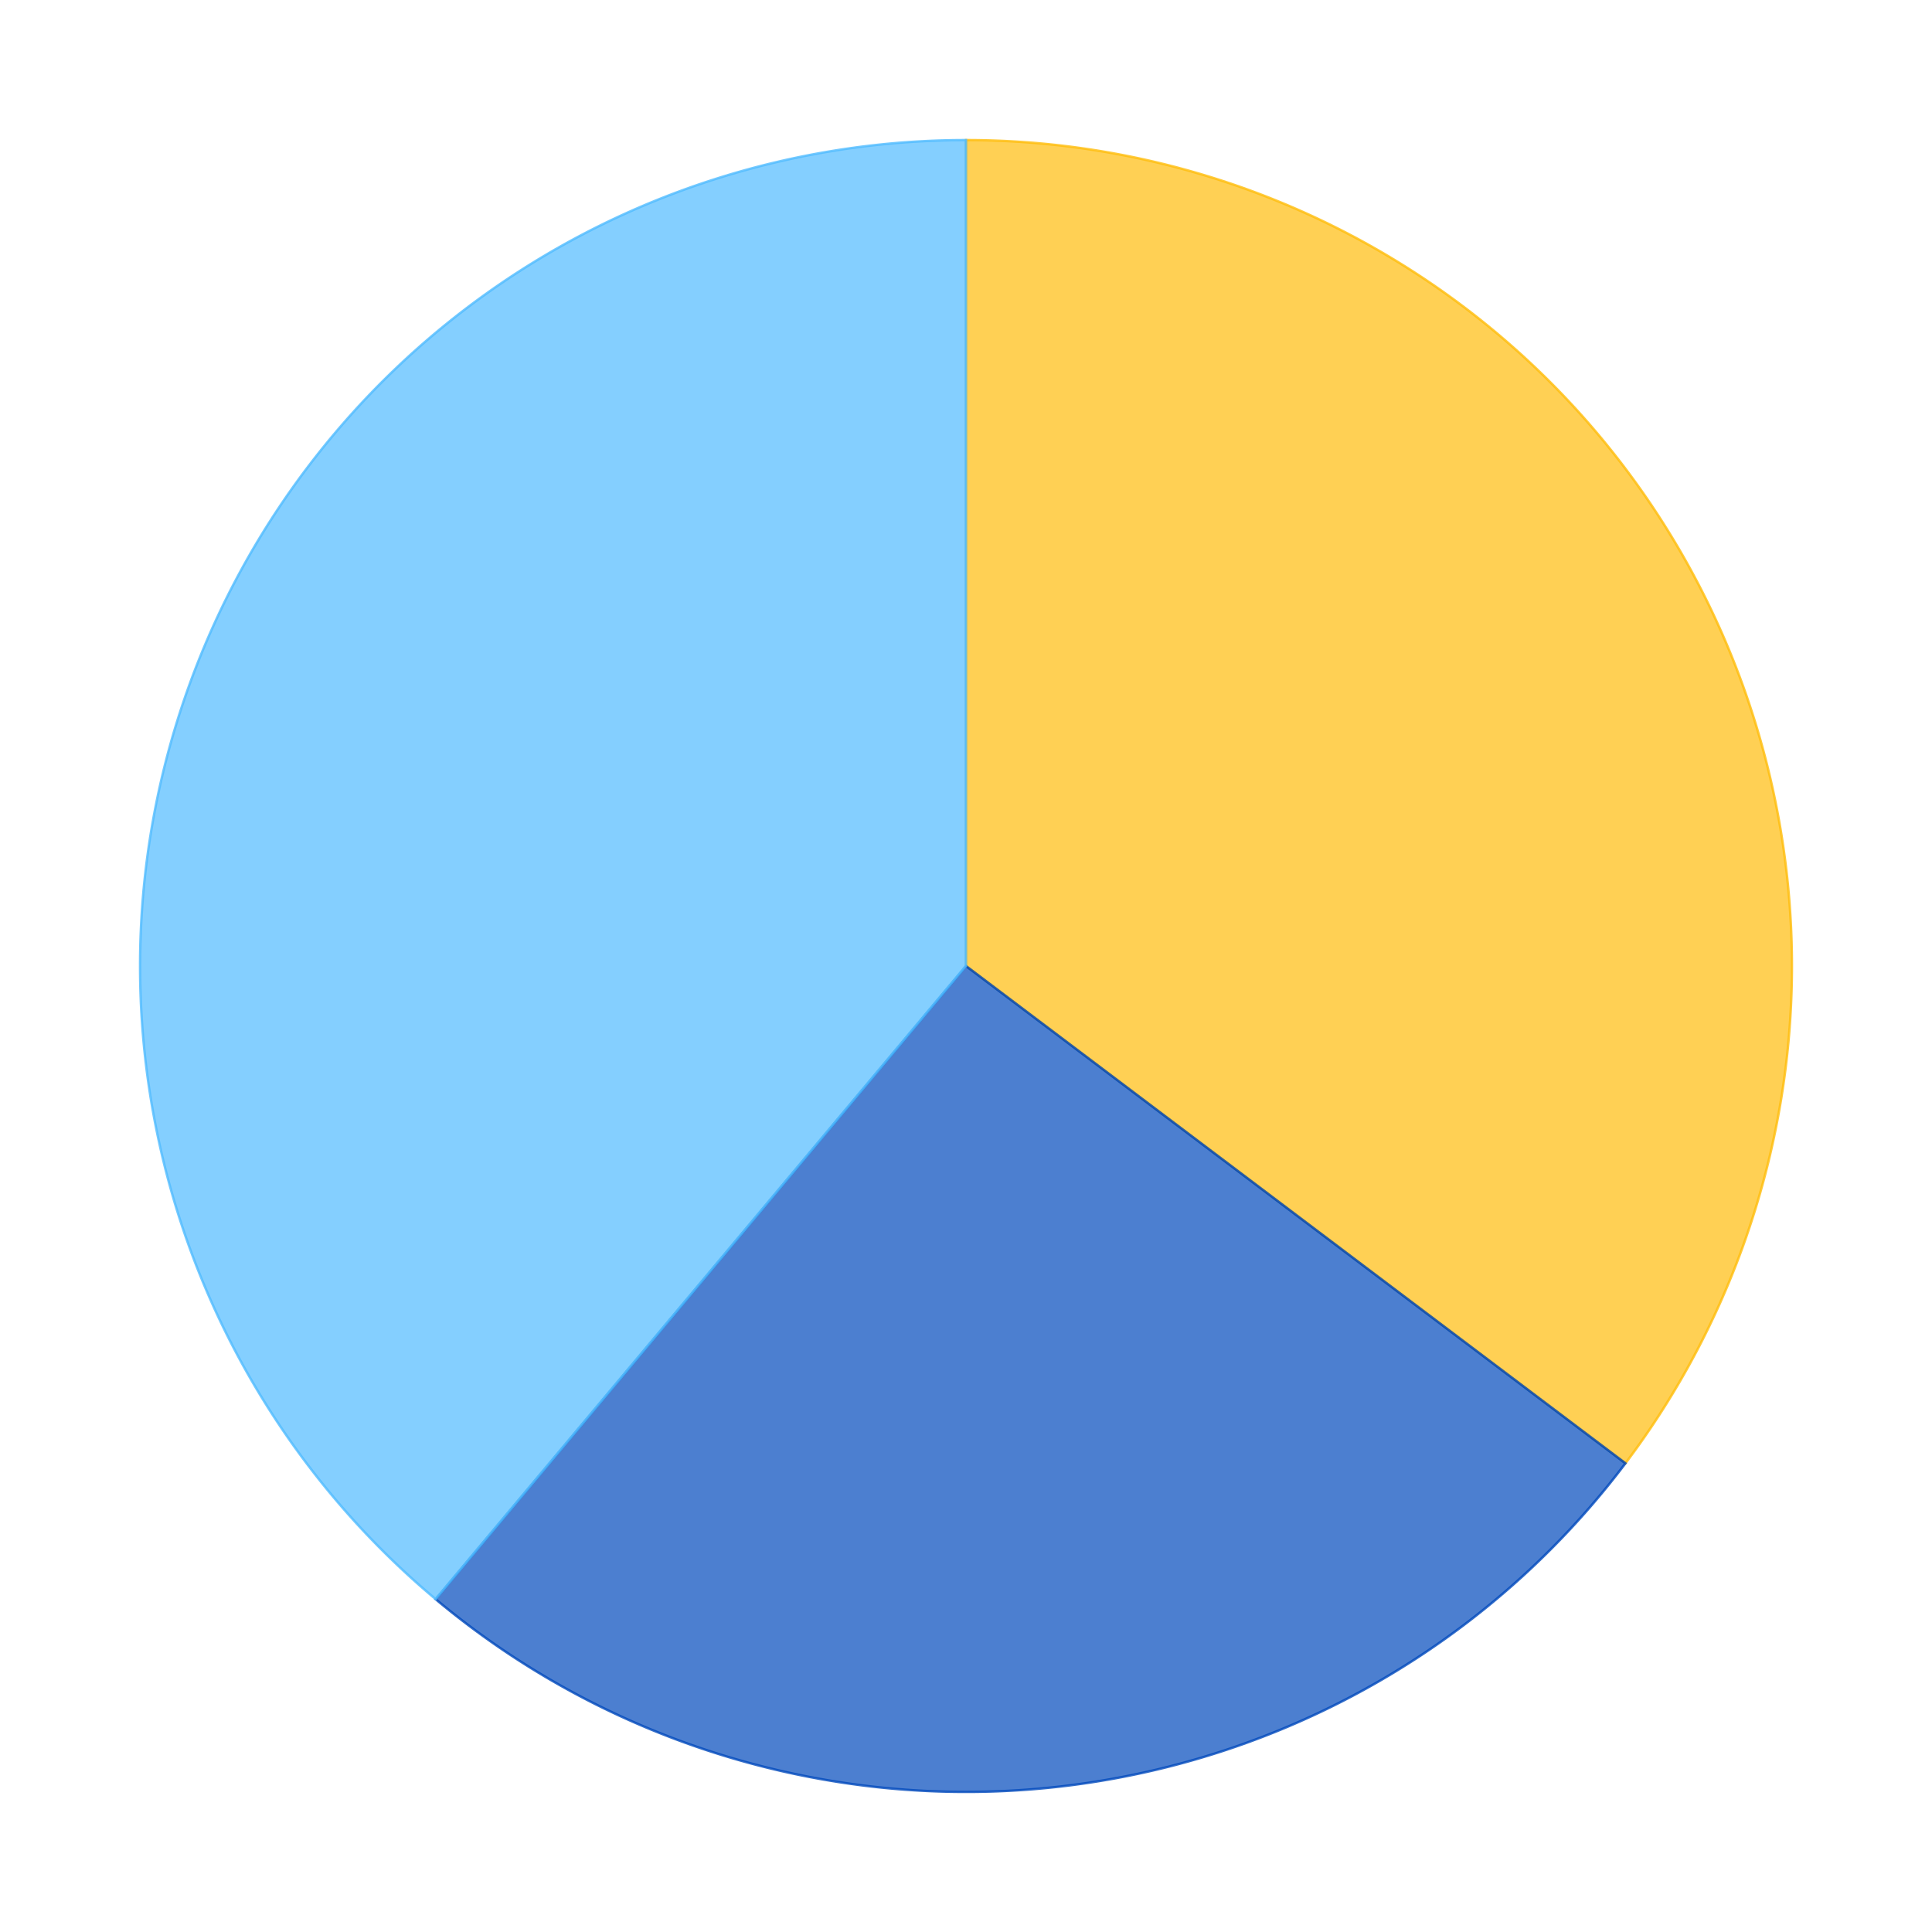
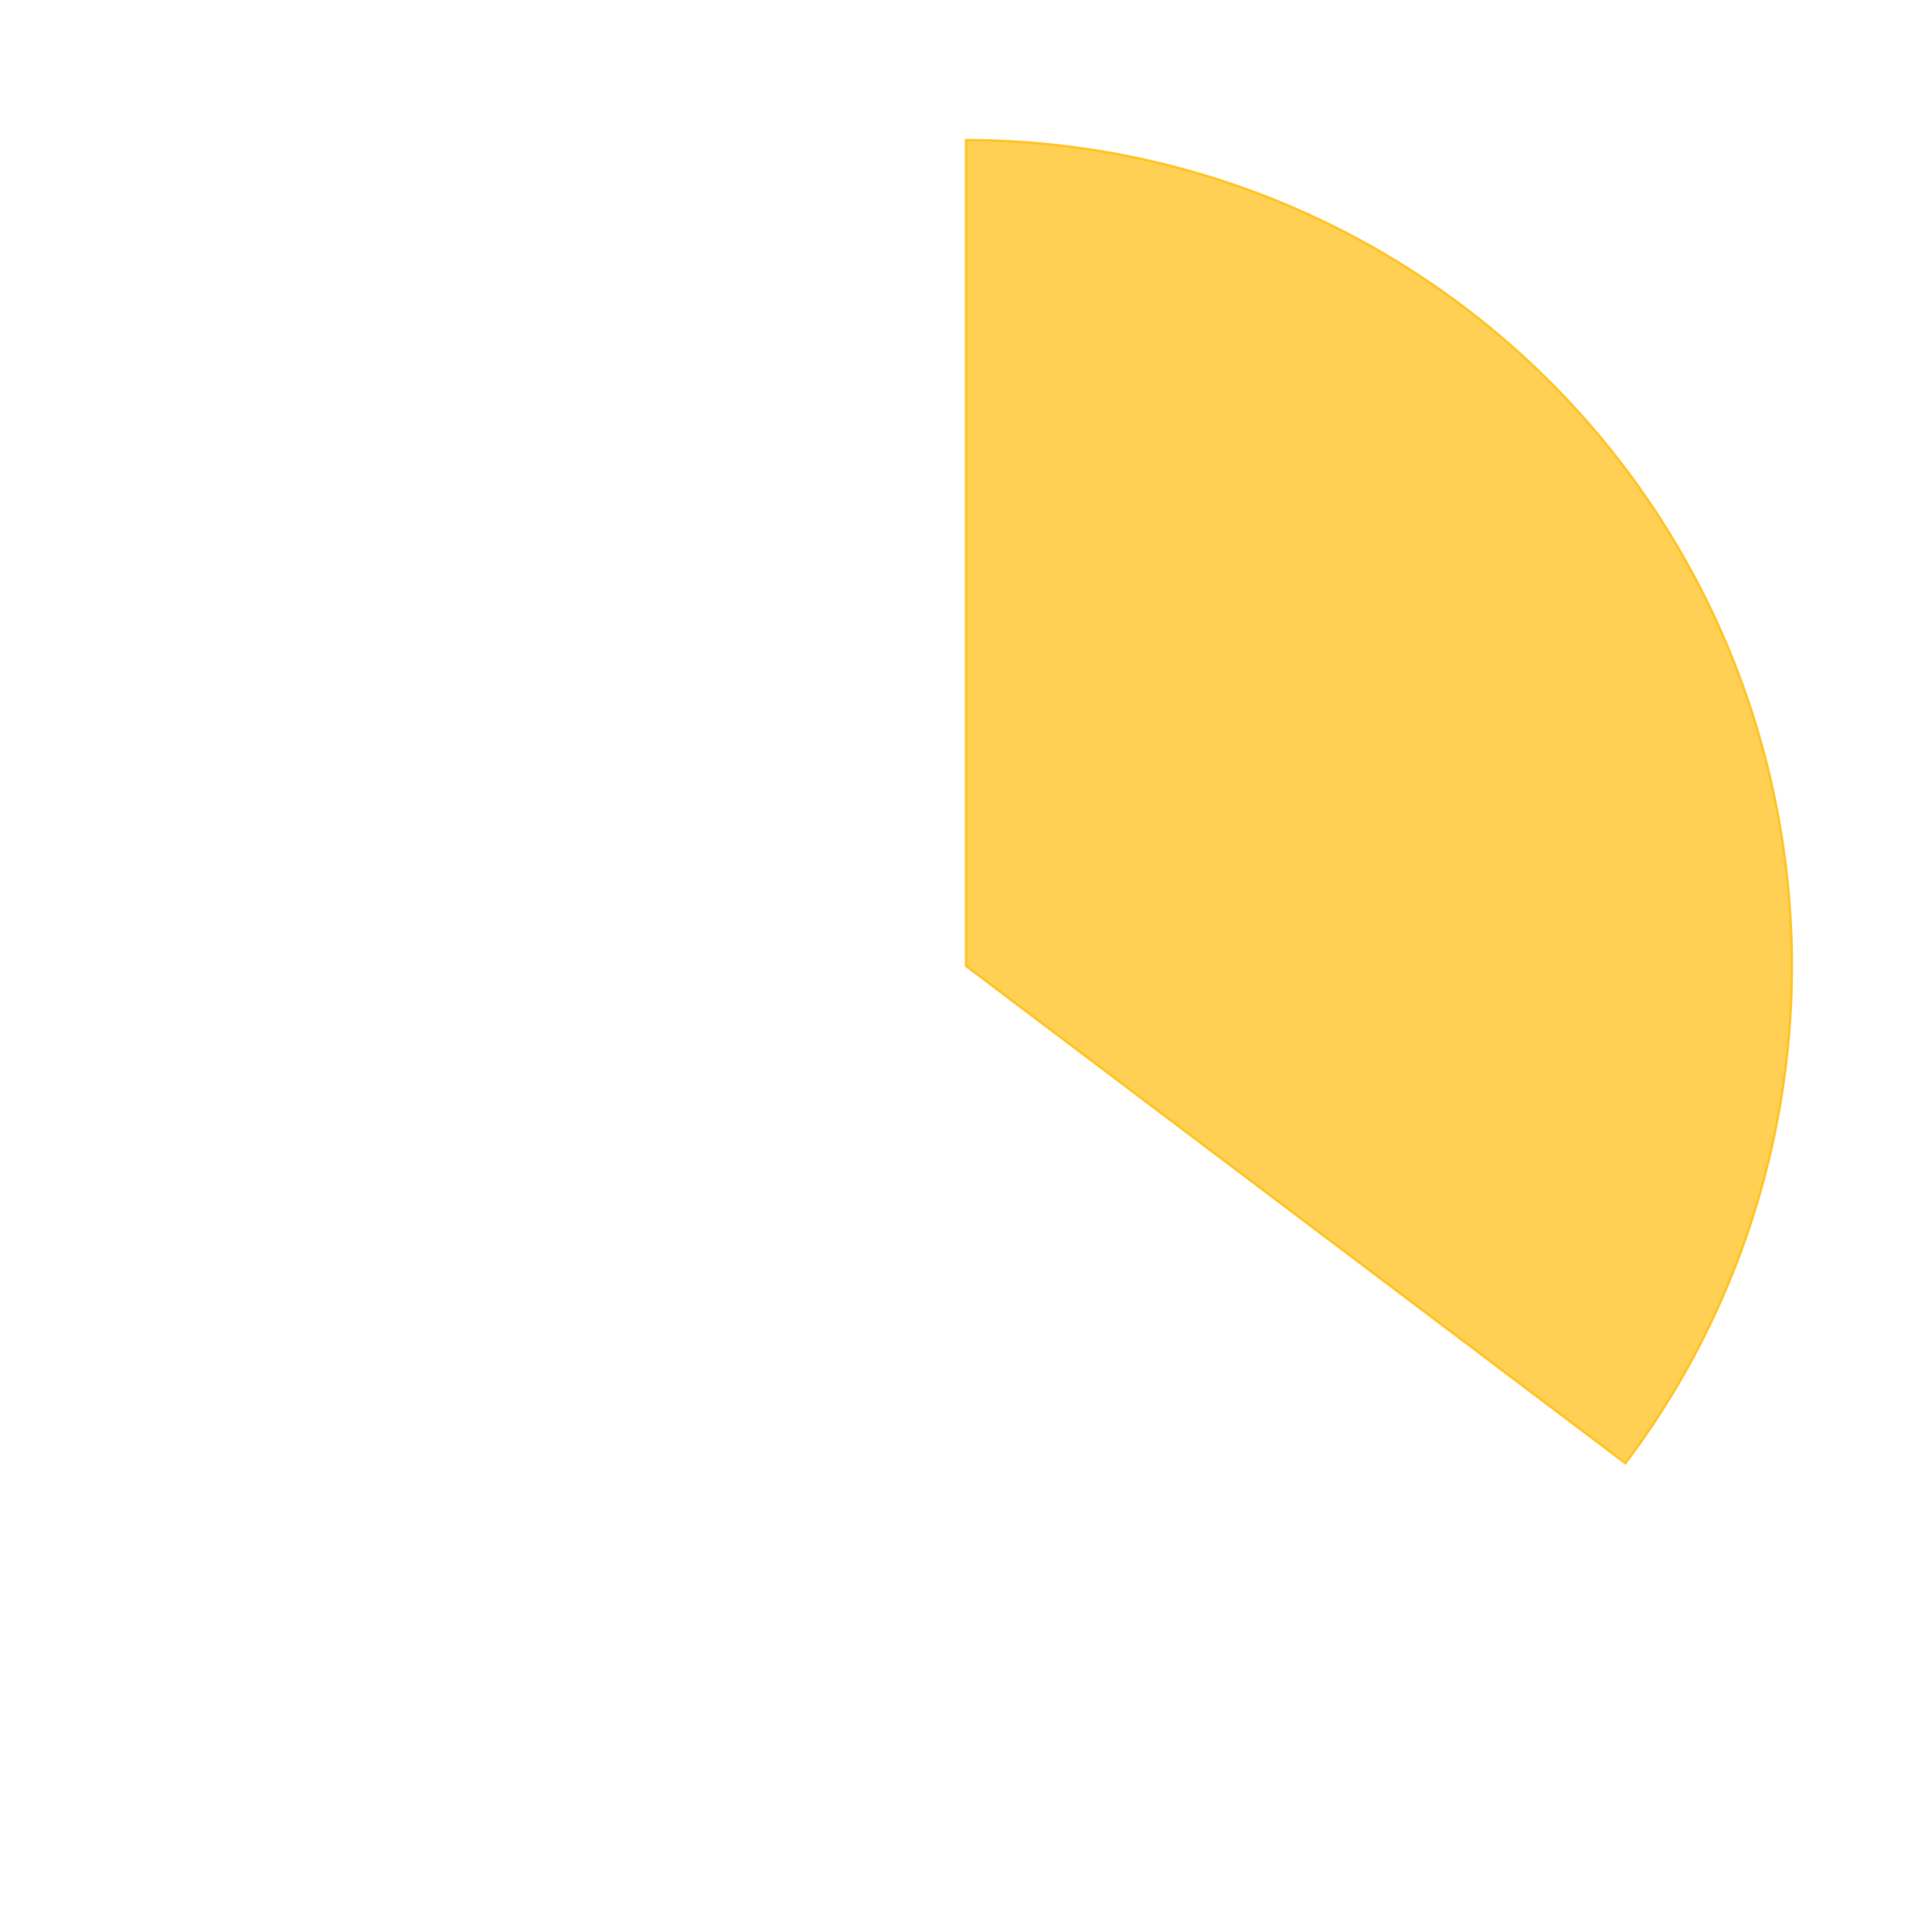
<svg xmlns="http://www.w3.org/2000/svg" xmlns:xlink="http://www.w3.org/1999/xlink" id="chart-bc9bc5f2-28b4-4865-8f9a-c45276f352ee" class="pygal-chart" viewBox="0 0 800 800">
  <defs>
    <style type="text/css">#chart-bc9bc5f2-28b4-4865-8f9a-c45276f352ee{-webkit-user-select:none;-webkit-font-smoothing:antialiased;font-family:Consolas,"Liberation Mono",Menlo,Courier,monospace}#chart-bc9bc5f2-28b4-4865-8f9a-c45276f352ee .title{font-family:Consolas,"Liberation Mono",Menlo,Courier,monospace;font-size:16px}#chart-bc9bc5f2-28b4-4865-8f9a-c45276f352ee .legends .legend text{font-family:Consolas,"Liberation Mono",Menlo,Courier,monospace;font-size:14px}#chart-bc9bc5f2-28b4-4865-8f9a-c45276f352ee .axis text{font-family:Consolas,"Liberation Mono",Menlo,Courier,monospace;font-size:10px}#chart-bc9bc5f2-28b4-4865-8f9a-c45276f352ee .axis text.major{font-family:Consolas,"Liberation Mono",Menlo,Courier,monospace;font-size:10px}#chart-bc9bc5f2-28b4-4865-8f9a-c45276f352ee .text-overlay text.value{font-family:Consolas,"Liberation Mono",Menlo,Courier,monospace;font-size:16px}#chart-bc9bc5f2-28b4-4865-8f9a-c45276f352ee .text-overlay text.label{font-family:Consolas,"Liberation Mono",Menlo,Courier,monospace;font-size:10px}#chart-bc9bc5f2-28b4-4865-8f9a-c45276f352ee .tooltip{font-family:Consolas,"Liberation Mono",Menlo,Courier,monospace;font-size:14px}#chart-bc9bc5f2-28b4-4865-8f9a-c45276f352ee text.no_data{font-family:Consolas,"Liberation Mono",Menlo,Courier,monospace;font-size:64px}
#chart-bc9bc5f2-28b4-4865-8f9a-c45276f352ee{background-color:transparent}#chart-bc9bc5f2-28b4-4865-8f9a-c45276f352ee path,#chart-bc9bc5f2-28b4-4865-8f9a-c45276f352ee line,#chart-bc9bc5f2-28b4-4865-8f9a-c45276f352ee rect,#chart-bc9bc5f2-28b4-4865-8f9a-c45276f352ee circle{-webkit-transition:150ms;-moz-transition:150ms;transition:150ms}#chart-bc9bc5f2-28b4-4865-8f9a-c45276f352ee .graph &gt; .background{fill:transparent}#chart-bc9bc5f2-28b4-4865-8f9a-c45276f352ee .plot &gt; .background{fill:rgba(255,255,255,1)}#chart-bc9bc5f2-28b4-4865-8f9a-c45276f352ee .graph{fill:rgba(0,0,0,.87)}#chart-bc9bc5f2-28b4-4865-8f9a-c45276f352ee text.no_data{fill:rgba(0,0,0,1)}#chart-bc9bc5f2-28b4-4865-8f9a-c45276f352ee .title{fill:rgba(0,0,0,1)}#chart-bc9bc5f2-28b4-4865-8f9a-c45276f352ee .legends .legend text{fill:rgba(0,0,0,.87)}#chart-bc9bc5f2-28b4-4865-8f9a-c45276f352ee .legends .legend:hover text{fill:rgba(0,0,0,1)}#chart-bc9bc5f2-28b4-4865-8f9a-c45276f352ee .axis .line{stroke:rgba(0,0,0,1)}#chart-bc9bc5f2-28b4-4865-8f9a-c45276f352ee .axis .guide.line{stroke:rgba(0,0,0,.54)}#chart-bc9bc5f2-28b4-4865-8f9a-c45276f352ee .axis .major.line{stroke:rgba(0,0,0,.87)}#chart-bc9bc5f2-28b4-4865-8f9a-c45276f352ee .axis text.major{fill:rgba(0,0,0,1)}#chart-bc9bc5f2-28b4-4865-8f9a-c45276f352ee .axis.y .guides:hover .guide.line,#chart-bc9bc5f2-28b4-4865-8f9a-c45276f352ee .line-graph .axis.x .guides:hover .guide.line,#chart-bc9bc5f2-28b4-4865-8f9a-c45276f352ee .stackedline-graph .axis.x .guides:hover .guide.line,#chart-bc9bc5f2-28b4-4865-8f9a-c45276f352ee .xy-graph .axis.x .guides:hover .guide.line{stroke:rgba(0,0,0,1)}#chart-bc9bc5f2-28b4-4865-8f9a-c45276f352ee .axis .guides:hover text{fill:rgba(0,0,0,1)}#chart-bc9bc5f2-28b4-4865-8f9a-c45276f352ee .reactive{fill-opacity:.7;stroke-opacity:.8}#chart-bc9bc5f2-28b4-4865-8f9a-c45276f352ee .ci{stroke:rgba(0,0,0,.87)}#chart-bc9bc5f2-28b4-4865-8f9a-c45276f352ee .reactive.active,#chart-bc9bc5f2-28b4-4865-8f9a-c45276f352ee .active .reactive{fill-opacity:.8;stroke-opacity:.9;stroke-width:4}#chart-bc9bc5f2-28b4-4865-8f9a-c45276f352ee .ci .reactive.active{stroke-width:1.5}#chart-bc9bc5f2-28b4-4865-8f9a-c45276f352ee .series text{fill:rgba(0,0,0,1)}#chart-bc9bc5f2-28b4-4865-8f9a-c45276f352ee .tooltip rect{fill:rgba(255,255,255,1);stroke:rgba(0,0,0,1);-webkit-transition:opacity 150ms;-moz-transition:opacity 150ms;transition:opacity 150ms}#chart-bc9bc5f2-28b4-4865-8f9a-c45276f352ee .tooltip .label{fill:rgba(0,0,0,.87)}#chart-bc9bc5f2-28b4-4865-8f9a-c45276f352ee .tooltip .label{fill:rgba(0,0,0,.87)}#chart-bc9bc5f2-28b4-4865-8f9a-c45276f352ee .tooltip .legend{font-size:.8em;fill:rgba(0,0,0,.54)}#chart-bc9bc5f2-28b4-4865-8f9a-c45276f352ee .tooltip .x_label{font-size:.6em;fill:rgba(0,0,0,1)}#chart-bc9bc5f2-28b4-4865-8f9a-c45276f352ee .tooltip .xlink{font-size:.5em;text-decoration:underline}#chart-bc9bc5f2-28b4-4865-8f9a-c45276f352ee .tooltip .value{font-size:1.5em}#chart-bc9bc5f2-28b4-4865-8f9a-c45276f352ee .bound{font-size:.5em}#chart-bc9bc5f2-28b4-4865-8f9a-c45276f352ee .max-value{font-size:.75em;fill:rgba(0,0,0,.54)}#chart-bc9bc5f2-28b4-4865-8f9a-c45276f352ee .map-element{fill:rgba(255,255,255,1);stroke:rgba(0,0,0,.54) !important}#chart-bc9bc5f2-28b4-4865-8f9a-c45276f352ee .map-element .reactive{fill-opacity:inherit;stroke-opacity:inherit}#chart-bc9bc5f2-28b4-4865-8f9a-c45276f352ee .color-0,#chart-bc9bc5f2-28b4-4865-8f9a-c45276f352ee .color-0 a:visited{stroke:#FFBD0C;fill:#FFBD0C}#chart-bc9bc5f2-28b4-4865-8f9a-c45276f352ee .color-1,#chart-bc9bc5f2-28b4-4865-8f9a-c45276f352ee .color-1 a:visited{stroke:#0149bc;fill:#0149bc}#chart-bc9bc5f2-28b4-4865-8f9a-c45276f352ee .color-2,#chart-bc9bc5f2-28b4-4865-8f9a-c45276f352ee .color-2 a:visited{stroke:#50bbff;fill:#50bbff}#chart-bc9bc5f2-28b4-4865-8f9a-c45276f352ee .text-overlay .color-0 text{fill:black}#chart-bc9bc5f2-28b4-4865-8f9a-c45276f352ee .text-overlay .color-1 text{fill:black}#chart-bc9bc5f2-28b4-4865-8f9a-c45276f352ee .text-overlay .color-2 text{fill:black}
#chart-bc9bc5f2-28b4-4865-8f9a-c45276f352ee text.no_data{text-anchor:middle}#chart-bc9bc5f2-28b4-4865-8f9a-c45276f352ee .guide.line{fill:none}#chart-bc9bc5f2-28b4-4865-8f9a-c45276f352ee .centered{text-anchor:middle}#chart-bc9bc5f2-28b4-4865-8f9a-c45276f352ee .title{text-anchor:middle}#chart-bc9bc5f2-28b4-4865-8f9a-c45276f352ee .legends .legend text{fill-opacity:1}#chart-bc9bc5f2-28b4-4865-8f9a-c45276f352ee .axis.x text{text-anchor:middle}#chart-bc9bc5f2-28b4-4865-8f9a-c45276f352ee .axis.x:not(.web) text[transform]{text-anchor:start}#chart-bc9bc5f2-28b4-4865-8f9a-c45276f352ee .axis.x:not(.web) text[transform].backwards{text-anchor:end}#chart-bc9bc5f2-28b4-4865-8f9a-c45276f352ee .axis.y text{text-anchor:end}#chart-bc9bc5f2-28b4-4865-8f9a-c45276f352ee .axis.y text[transform].backwards{text-anchor:start}#chart-bc9bc5f2-28b4-4865-8f9a-c45276f352ee .axis.y2 text{text-anchor:start}#chart-bc9bc5f2-28b4-4865-8f9a-c45276f352ee .axis.y2 text[transform].backwards{text-anchor:end}#chart-bc9bc5f2-28b4-4865-8f9a-c45276f352ee .axis .guide.line{stroke-dasharray:4,4}#chart-bc9bc5f2-28b4-4865-8f9a-c45276f352ee .axis .major.guide.line{stroke-dasharray:6,6}#chart-bc9bc5f2-28b4-4865-8f9a-c45276f352ee .horizontal .axis.y .guide.line,#chart-bc9bc5f2-28b4-4865-8f9a-c45276f352ee .horizontal .axis.y2 .guide.line,#chart-bc9bc5f2-28b4-4865-8f9a-c45276f352ee .vertical .axis.x .guide.line{opacity:0}#chart-bc9bc5f2-28b4-4865-8f9a-c45276f352ee .horizontal .axis.always_show .guide.line,#chart-bc9bc5f2-28b4-4865-8f9a-c45276f352ee .vertical .axis.always_show .guide.line{opacity:1 !important}#chart-bc9bc5f2-28b4-4865-8f9a-c45276f352ee .axis.y .guides:hover .guide.line,#chart-bc9bc5f2-28b4-4865-8f9a-c45276f352ee .axis.y2 .guides:hover .guide.line,#chart-bc9bc5f2-28b4-4865-8f9a-c45276f352ee .axis.x .guides:hover .guide.line{opacity:1}#chart-bc9bc5f2-28b4-4865-8f9a-c45276f352ee .axis .guides:hover text{opacity:1}#chart-bc9bc5f2-28b4-4865-8f9a-c45276f352ee .nofill{fill:none}#chart-bc9bc5f2-28b4-4865-8f9a-c45276f352ee .subtle-fill{fill-opacity:.2}#chart-bc9bc5f2-28b4-4865-8f9a-c45276f352ee .dot{stroke-width:1px;fill-opacity:1}#chart-bc9bc5f2-28b4-4865-8f9a-c45276f352ee .dot.active{stroke-width:5px}#chart-bc9bc5f2-28b4-4865-8f9a-c45276f352ee .dot.negative{fill:transparent}#chart-bc9bc5f2-28b4-4865-8f9a-c45276f352ee text,#chart-bc9bc5f2-28b4-4865-8f9a-c45276f352ee tspan{stroke:none !important}#chart-bc9bc5f2-28b4-4865-8f9a-c45276f352ee .series text.active{opacity:1}#chart-bc9bc5f2-28b4-4865-8f9a-c45276f352ee .tooltip rect{fill-opacity:.95;stroke-width:.5}#chart-bc9bc5f2-28b4-4865-8f9a-c45276f352ee .tooltip text{fill-opacity:1}#chart-bc9bc5f2-28b4-4865-8f9a-c45276f352ee .showable{visibility:hidden}#chart-bc9bc5f2-28b4-4865-8f9a-c45276f352ee .showable.shown{visibility:visible}#chart-bc9bc5f2-28b4-4865-8f9a-c45276f352ee .gauge-background{fill:rgba(229,229,229,1);stroke:none}#chart-bc9bc5f2-28b4-4865-8f9a-c45276f352ee .bg-lines{stroke:transparent;stroke-width:2px}</style>
    <script type="text/javascript">window.pygal = window.pygal || {};window.pygal.config = window.pygal.config || {};window.pygal.config['bc9bc5f2-28b4-4865-8f9a-c45276f352ee'] = {"allow_interruptions": false, "box_mode": "extremes", "classes": ["pygal-chart"], "css": ["file://style.css", "file://graph.css"], "defs": [], "disable_xml_declaration": false, "dots_size": 2.5, "dynamic_print_values": false, "explicit_size": false, "fill": false, "force_uri_protocol": "https", "formatter": null, "half_pie": false, "height": 800, "include_x_axis": false, "inner_radius": 0, "interpolate": null, "interpolation_parameters": {}, "interpolation_precision": 250, "inverse_y_axis": false, "js": ["//kozea.github.io/pygal.js/2.0.x/pygal-tooltips.min.js"], "legend_at_bottom": false, "legend_at_bottom_columns": null, "legend_box_size": 12, "logarithmic": false, "margin": 20, "margin_bottom": null, "margin_left": null, "margin_right": null, "margin_top": null, "max_scale": 16, "min_scale": 4, "missing_value_fill_truncation": "x", "no_data_text": "No data", "no_prefix": false, "order_min": null, "pretty_print": false, "print_labels": false, "print_values": false, "print_values_position": "center", "print_zeroes": true, "range": null, "rounded_bars": null, "secondary_range": null, "show_dots": true, "show_legend": false, "show_minor_x_labels": true, "show_minor_y_labels": true, "show_only_major_dots": false, "show_x_guides": false, "show_x_labels": true, "show_y_guides": true, "show_y_labels": true, "spacing": 10, "stack_from_top": false, "strict": false, "stroke": true, "stroke_style": null, "style": {"background": "transparent", "ci_colors": [], "colors": ["#FFBD0C", "#0149bc", "#50bbff"], "font_family": "Consolas, \"Liberation Mono\", Menlo, Courier, monospace", "foreground": "rgba(0, 0, 0, .87)", "foreground_strong": "rgba(0, 0, 0, 1)", "foreground_subtle": "rgba(0, 0, 0, .54)", "guide_stroke_dasharray": "4,4", "label_font_family": "Consolas, \"Liberation Mono\", Menlo, Courier, monospace", "label_font_size": 10, "legend_font_family": "Consolas, \"Liberation Mono\", Menlo, Courier, monospace", "legend_font_size": 14, "major_guide_stroke_dasharray": "6,6", "major_label_font_family": "Consolas, \"Liberation Mono\", Menlo, Courier, monospace", "major_label_font_size": 10, "no_data_font_family": "Consolas, \"Liberation Mono\", Menlo, Courier, monospace", "no_data_font_size": 64, "opacity": ".7", "opacity_hover": ".8", "plot_background": "rgba(255, 255, 255, 1)", "stroke_opacity": ".8", "stroke_opacity_hover": ".9", "title_font_family": "Consolas, \"Liberation Mono\", Menlo, Courier, monospace", "title_font_size": 16, "tooltip_font_family": "Consolas, \"Liberation Mono\", Menlo, Courier, monospace", "tooltip_font_size": 14, "transition": "150ms", "value_background": "rgba(229, 229, 229, 1)", "value_colors": [], "value_font_family": "Consolas, \"Liberation Mono\", Menlo, Courier, monospace", "value_font_size": 16, "value_label_font_family": "Consolas, \"Liberation Mono\", Menlo, Courier, monospace", "value_label_font_size": 10}, "title": null, "tooltip_border_radius": 0, "tooltip_fancy_mode": true, "truncate_label": null, "truncate_legend": null, "width": 800, "x_label_rotation": 0, "x_labels": null, "x_labels_major": null, "x_labels_major_count": null, "x_labels_major_every": null, "x_title": null, "xrange": null, "y_label_rotation": 0, "y_labels": null, "y_labels_major": null, "y_labels_major_count": null, "y_labels_major_every": null, "y_title": null, "zero": 0, "legends": ["Sunny days", "Days with precipitation", "Cloudy days"]}</script>
    <script type="text/javascript" xlink:href="https://kozea.github.io/pygal.js/2.0.x/pygal-tooltips.min.js" />
  </defs>
  <title>Pygal</title>
  <g class="graph pie-graph vertical">
    <rect x="0" y="0" width="800" height="800" class="background" />
    <g transform="translate(20, 20)" class="plot">
-       <rect x="0" y="0" width="760" height="760" class="background" />
      <g class="series serie-0 color-0">
        <g class="slices">
          <g class="slice">
-             <path d="M380 38 A342 342 0 0 1 653.06 585.918 L380 380 A0 0 0 0 0 380 380 z" class="slice reactive tooltip-trigger" />
+             <path d="M380 38 A342 342 0 0 1 653.06 585.918 A0 0 0 0 0 380 380 z" class="slice reactive tooltip-trigger" />
            <desc class="value">11.7</desc>
            <desc class="x centered">533.0474275536044</desc>
            <desc class="y centered">303.72756120836175</desc>
          </g>
        </g>
      </g>
      <g class="series serie-1 color-1">
        <g class="slices">
          <g class="slice">
-             <path d="M653.06 585.918 A342 342 0 0 1 160.387 642.172 L380 380 A0 0 0 0 0 380 380 z" class="slice reactive tooltip-trigger" />
            <desc class="value">8.56</desc>
            <desc class="x centered">399.39888441912836</desc>
            <desc class="y centered">549.8960955504667</desc>
          </g>
        </g>
      </g>
      <g class="series serie-2 color-2">
        <g class="slices">
          <g class="slice">
-             <path d="M160.387 642.172 A342 342 0 0 1 380 38 L380 380 A0 0 0 0 0 380 380 z" class="slice reactive tooltip-trigger" />
            <desc class="value">12.9</desc>
            <desc class="x centered">219.28794970827875</desc>
            <desc class="y centered">321.5822211049474</desc>
          </g>
        </g>
      </g>
    </g>
    <g class="titles" />
    <g transform="translate(20, 20)" class="plot overlay">
      <g class="series serie-0 color-0" />
      <g class="series serie-1 color-1" />
      <g class="series serie-2 color-2" />
    </g>
    <g transform="translate(20, 20)" class="plot text-overlay">
      <g class="series serie-0 color-0" />
      <g class="series serie-1 color-1" />
      <g class="series serie-2 color-2" />
    </g>
    <g transform="translate(20, 20)" class="plot tooltip-overlay">
      <g transform="translate(0 0)" style="opacity: 0" class="tooltip">
-         <rect rx="0" ry="0" width="0" height="0" class="tooltip-box" />
        <g class="text" />
      </g>
    </g>
  </g>
</svg>